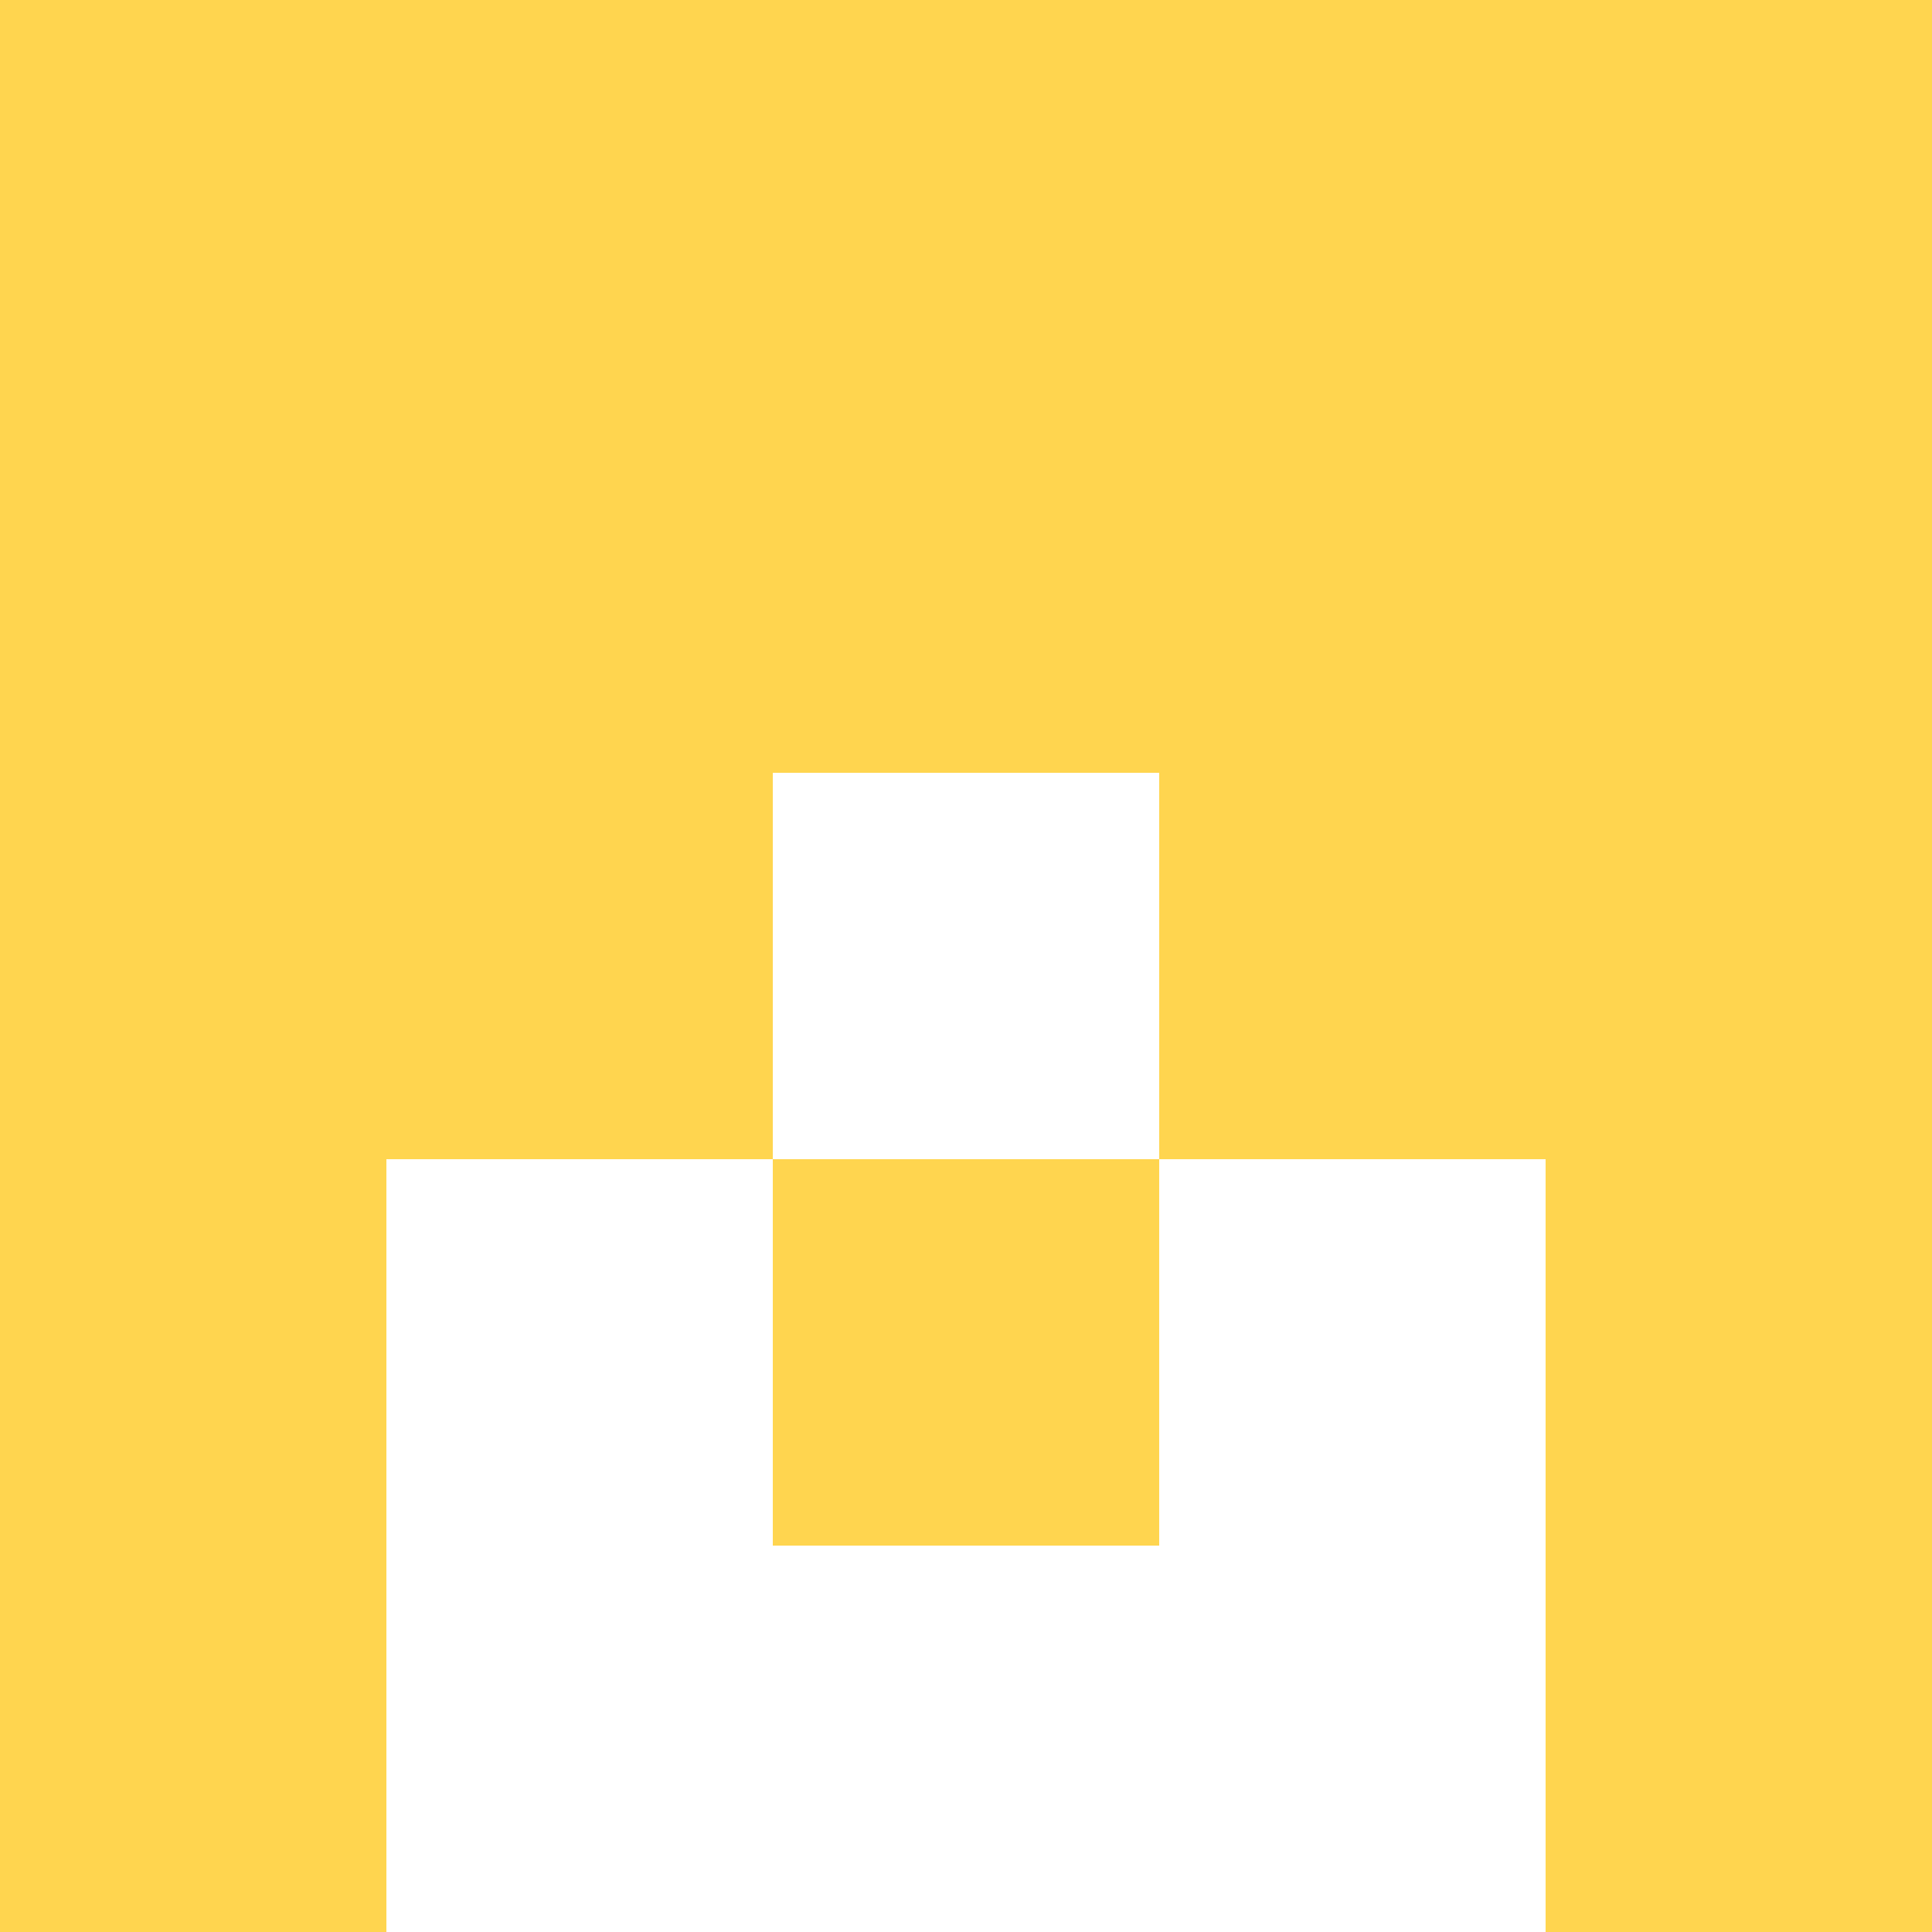
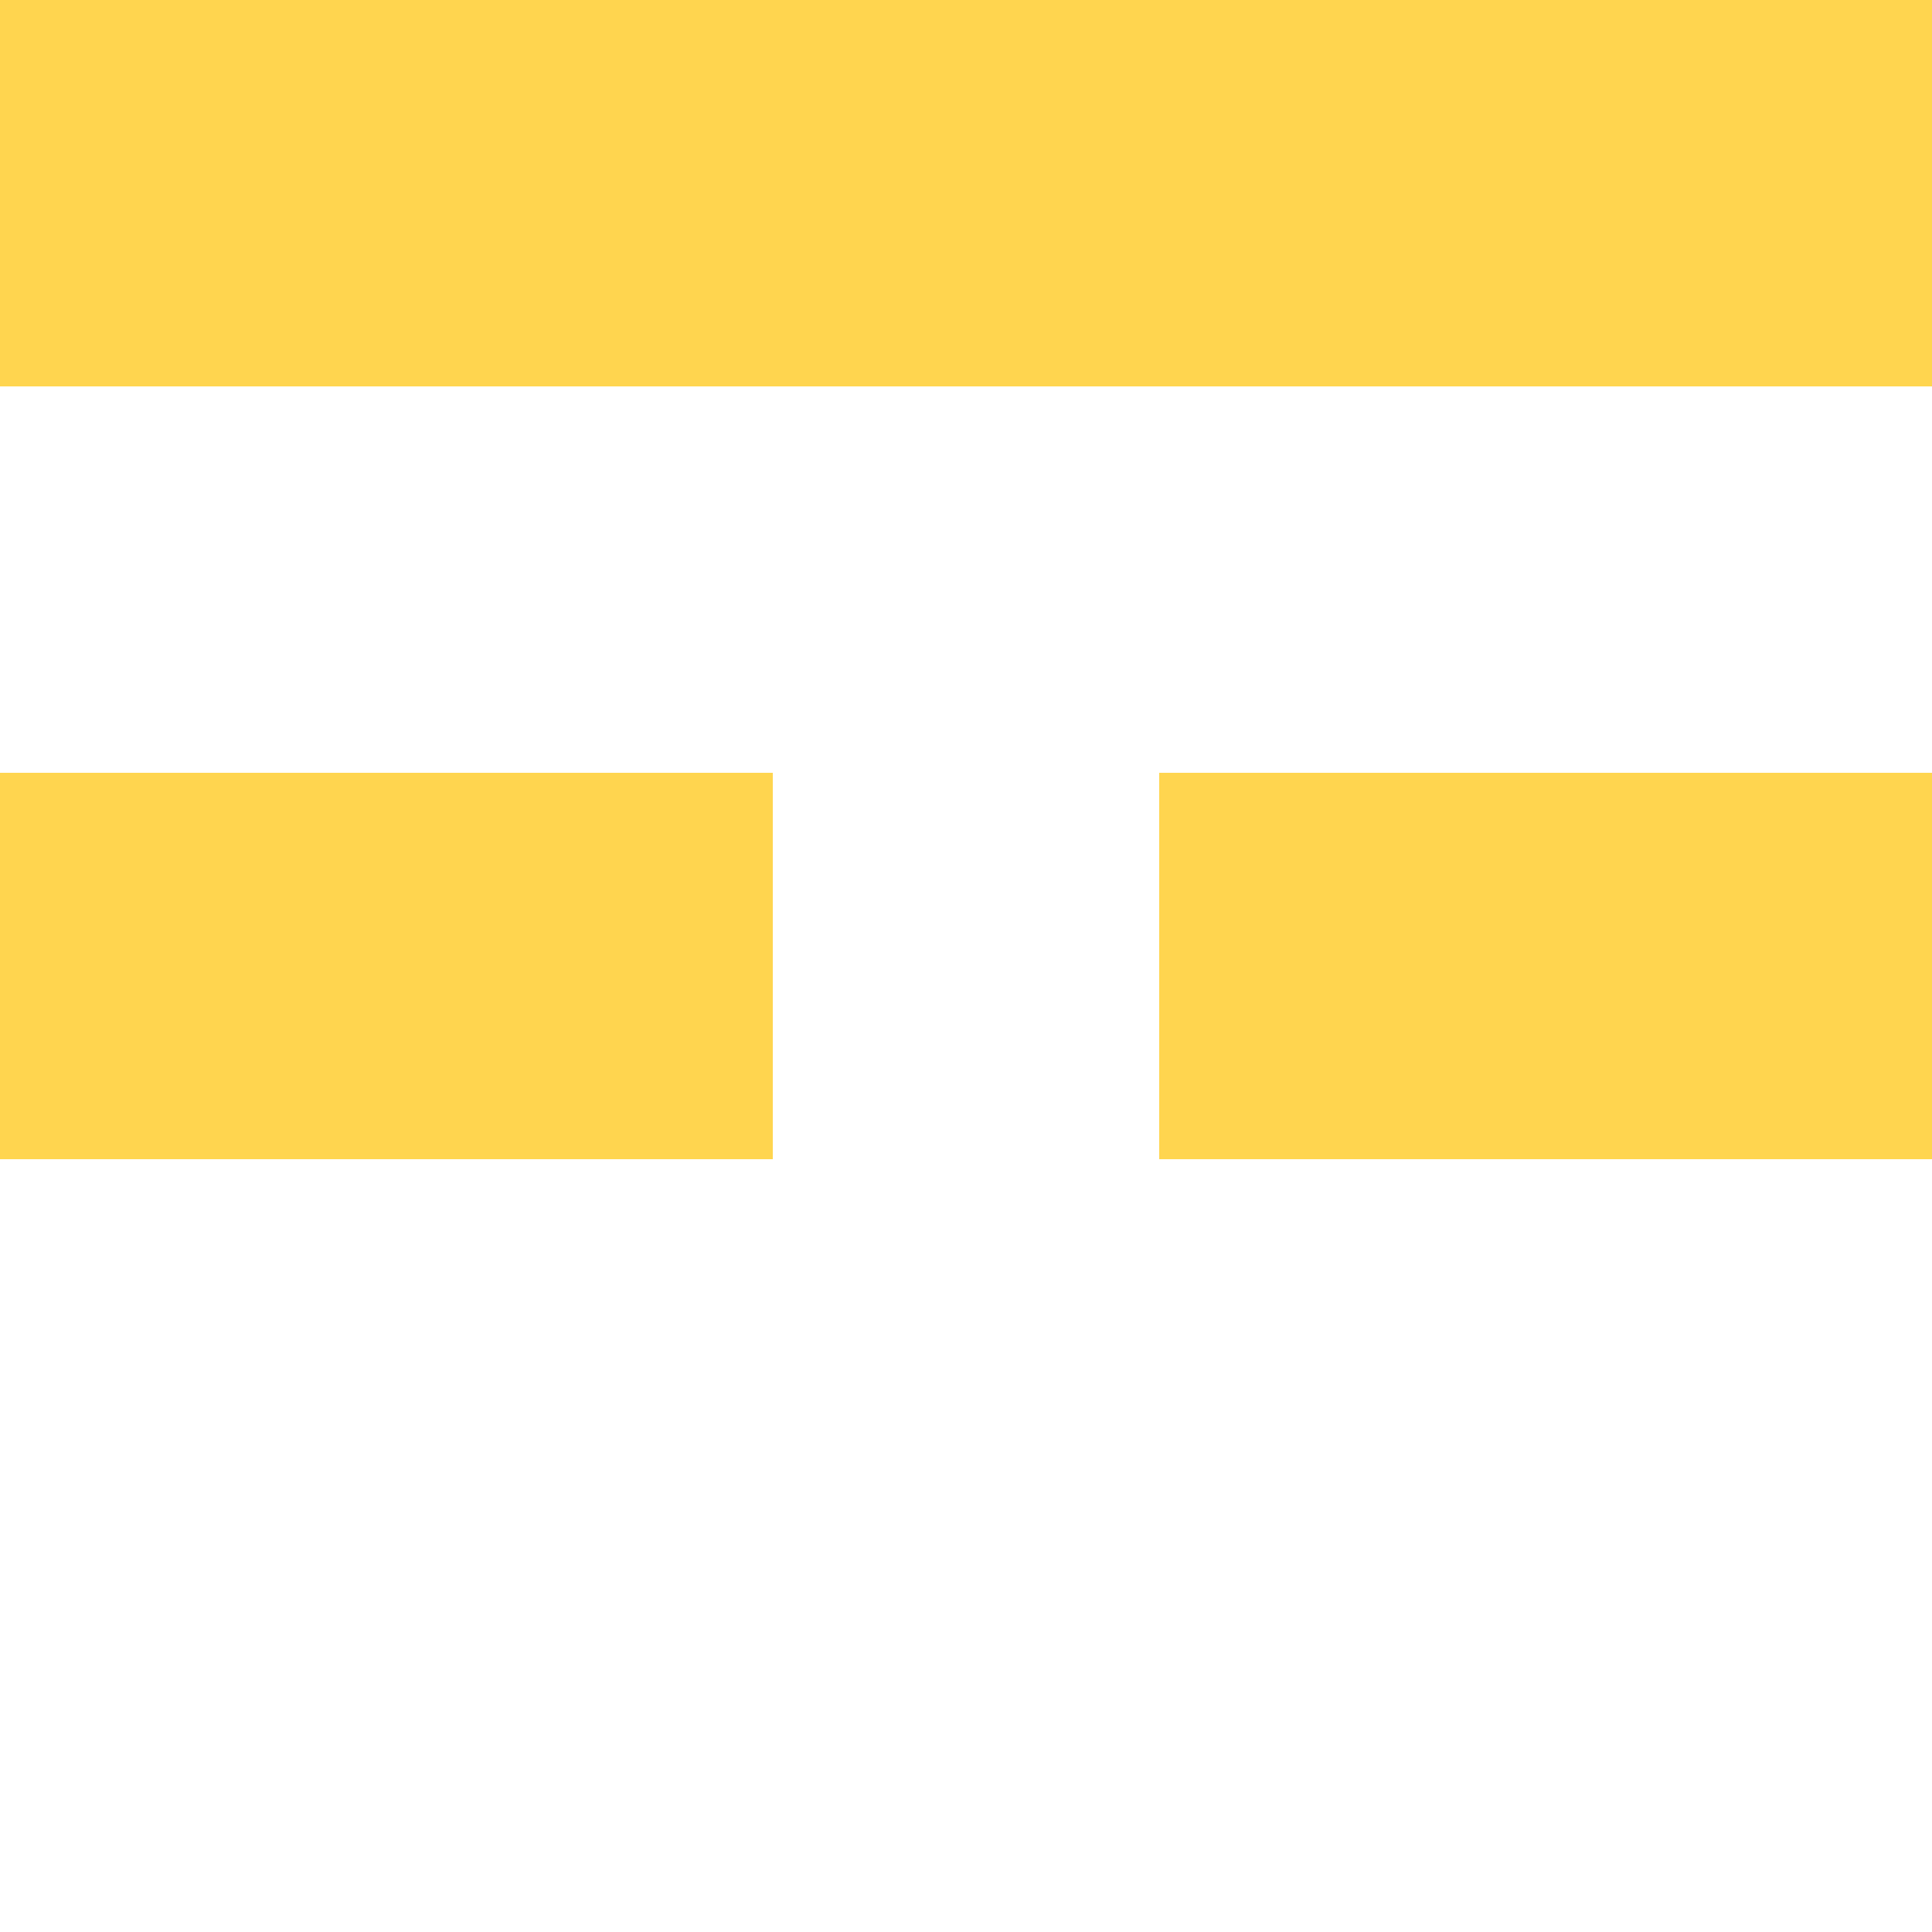
<svg xmlns="http://www.w3.org/2000/svg" viewBox="0 0 5 5" version="1.1" shape-rendering="crispEdges">
  <path d="M0 0h5v5H0V0z" fill="#ffffff" />
  <path d="M0 0h5v1H0V0z" fill="#ffd54f" />
-   <path d="M0 1h5v1H0V1z" fill="#ffd54f" />
  <path d="M0 2h2v1H0V2zm3 0h2v1H3V2z" fill-rule="evenodd" fill="#ffd54f" />
-   <path d="M0 3h1v1H0V3zm2 0h1v1H2V3zm2 0h1v1H4V3z" fill-rule="evenodd" fill="#ffd54f" />
-   <path d="M0 4h1v1H0V4zm4 0h1v1H4V4z" fill-rule="evenodd" fill="#ffd54f" />
</svg>